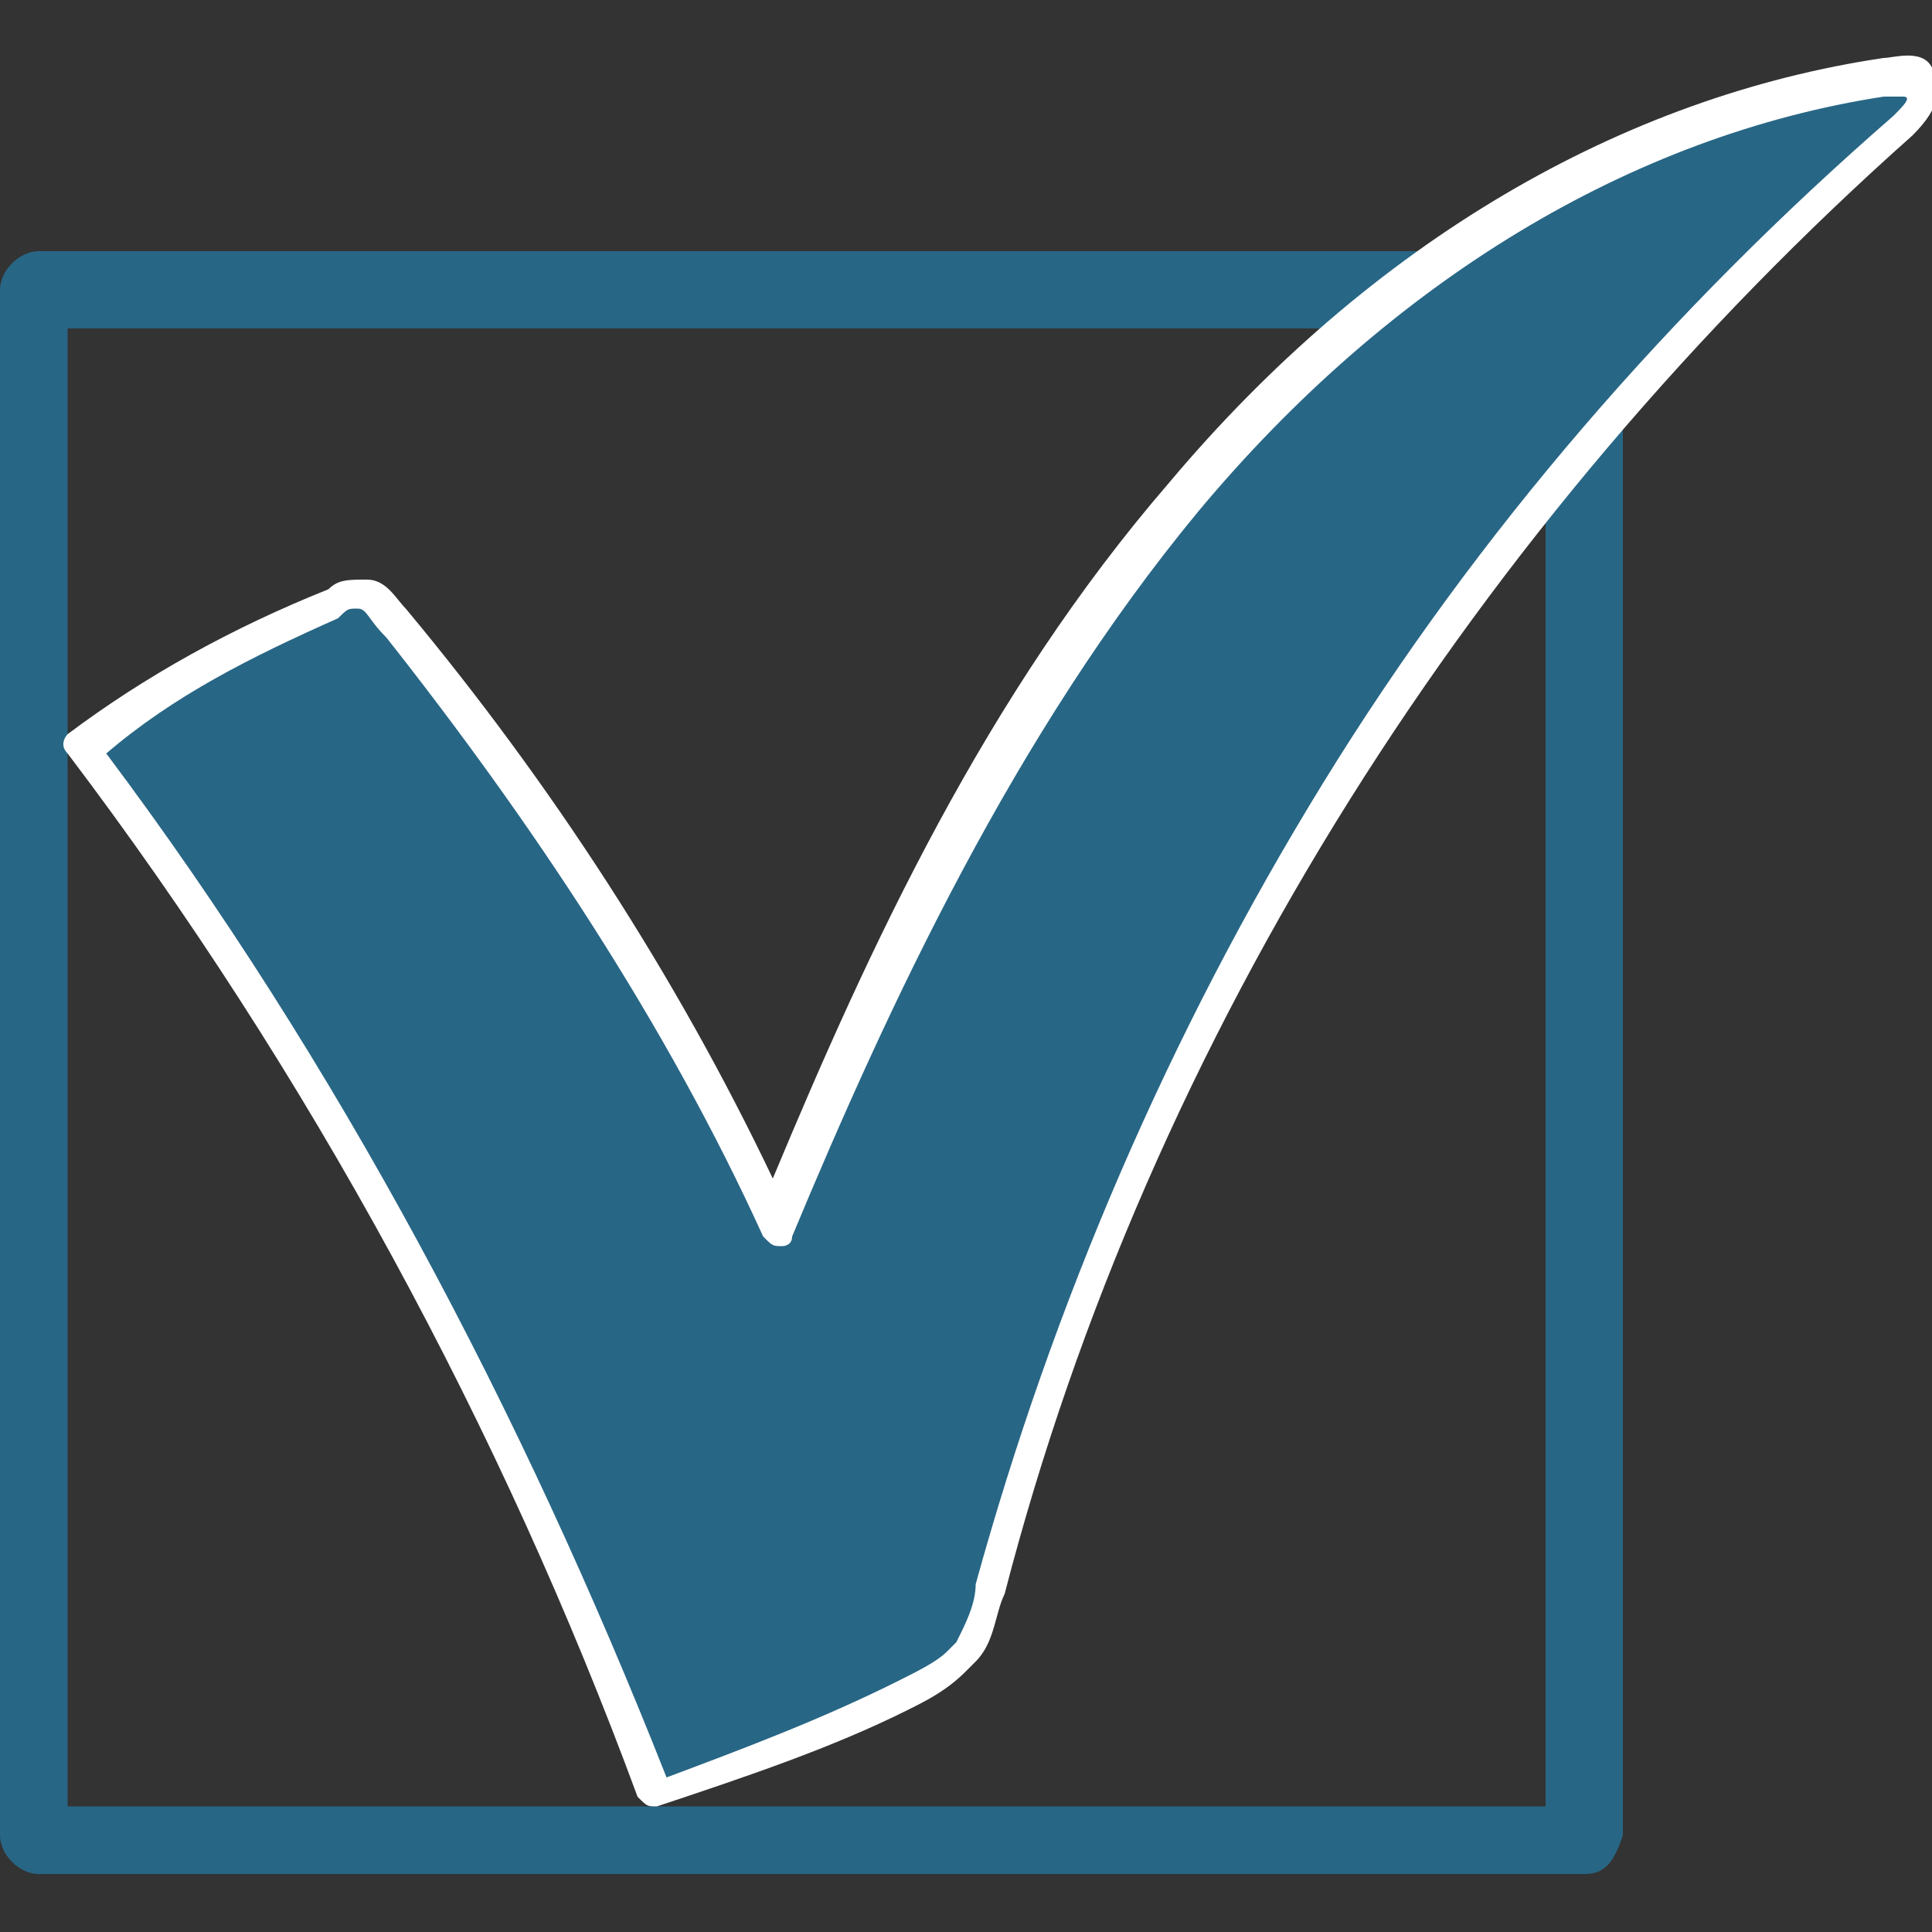
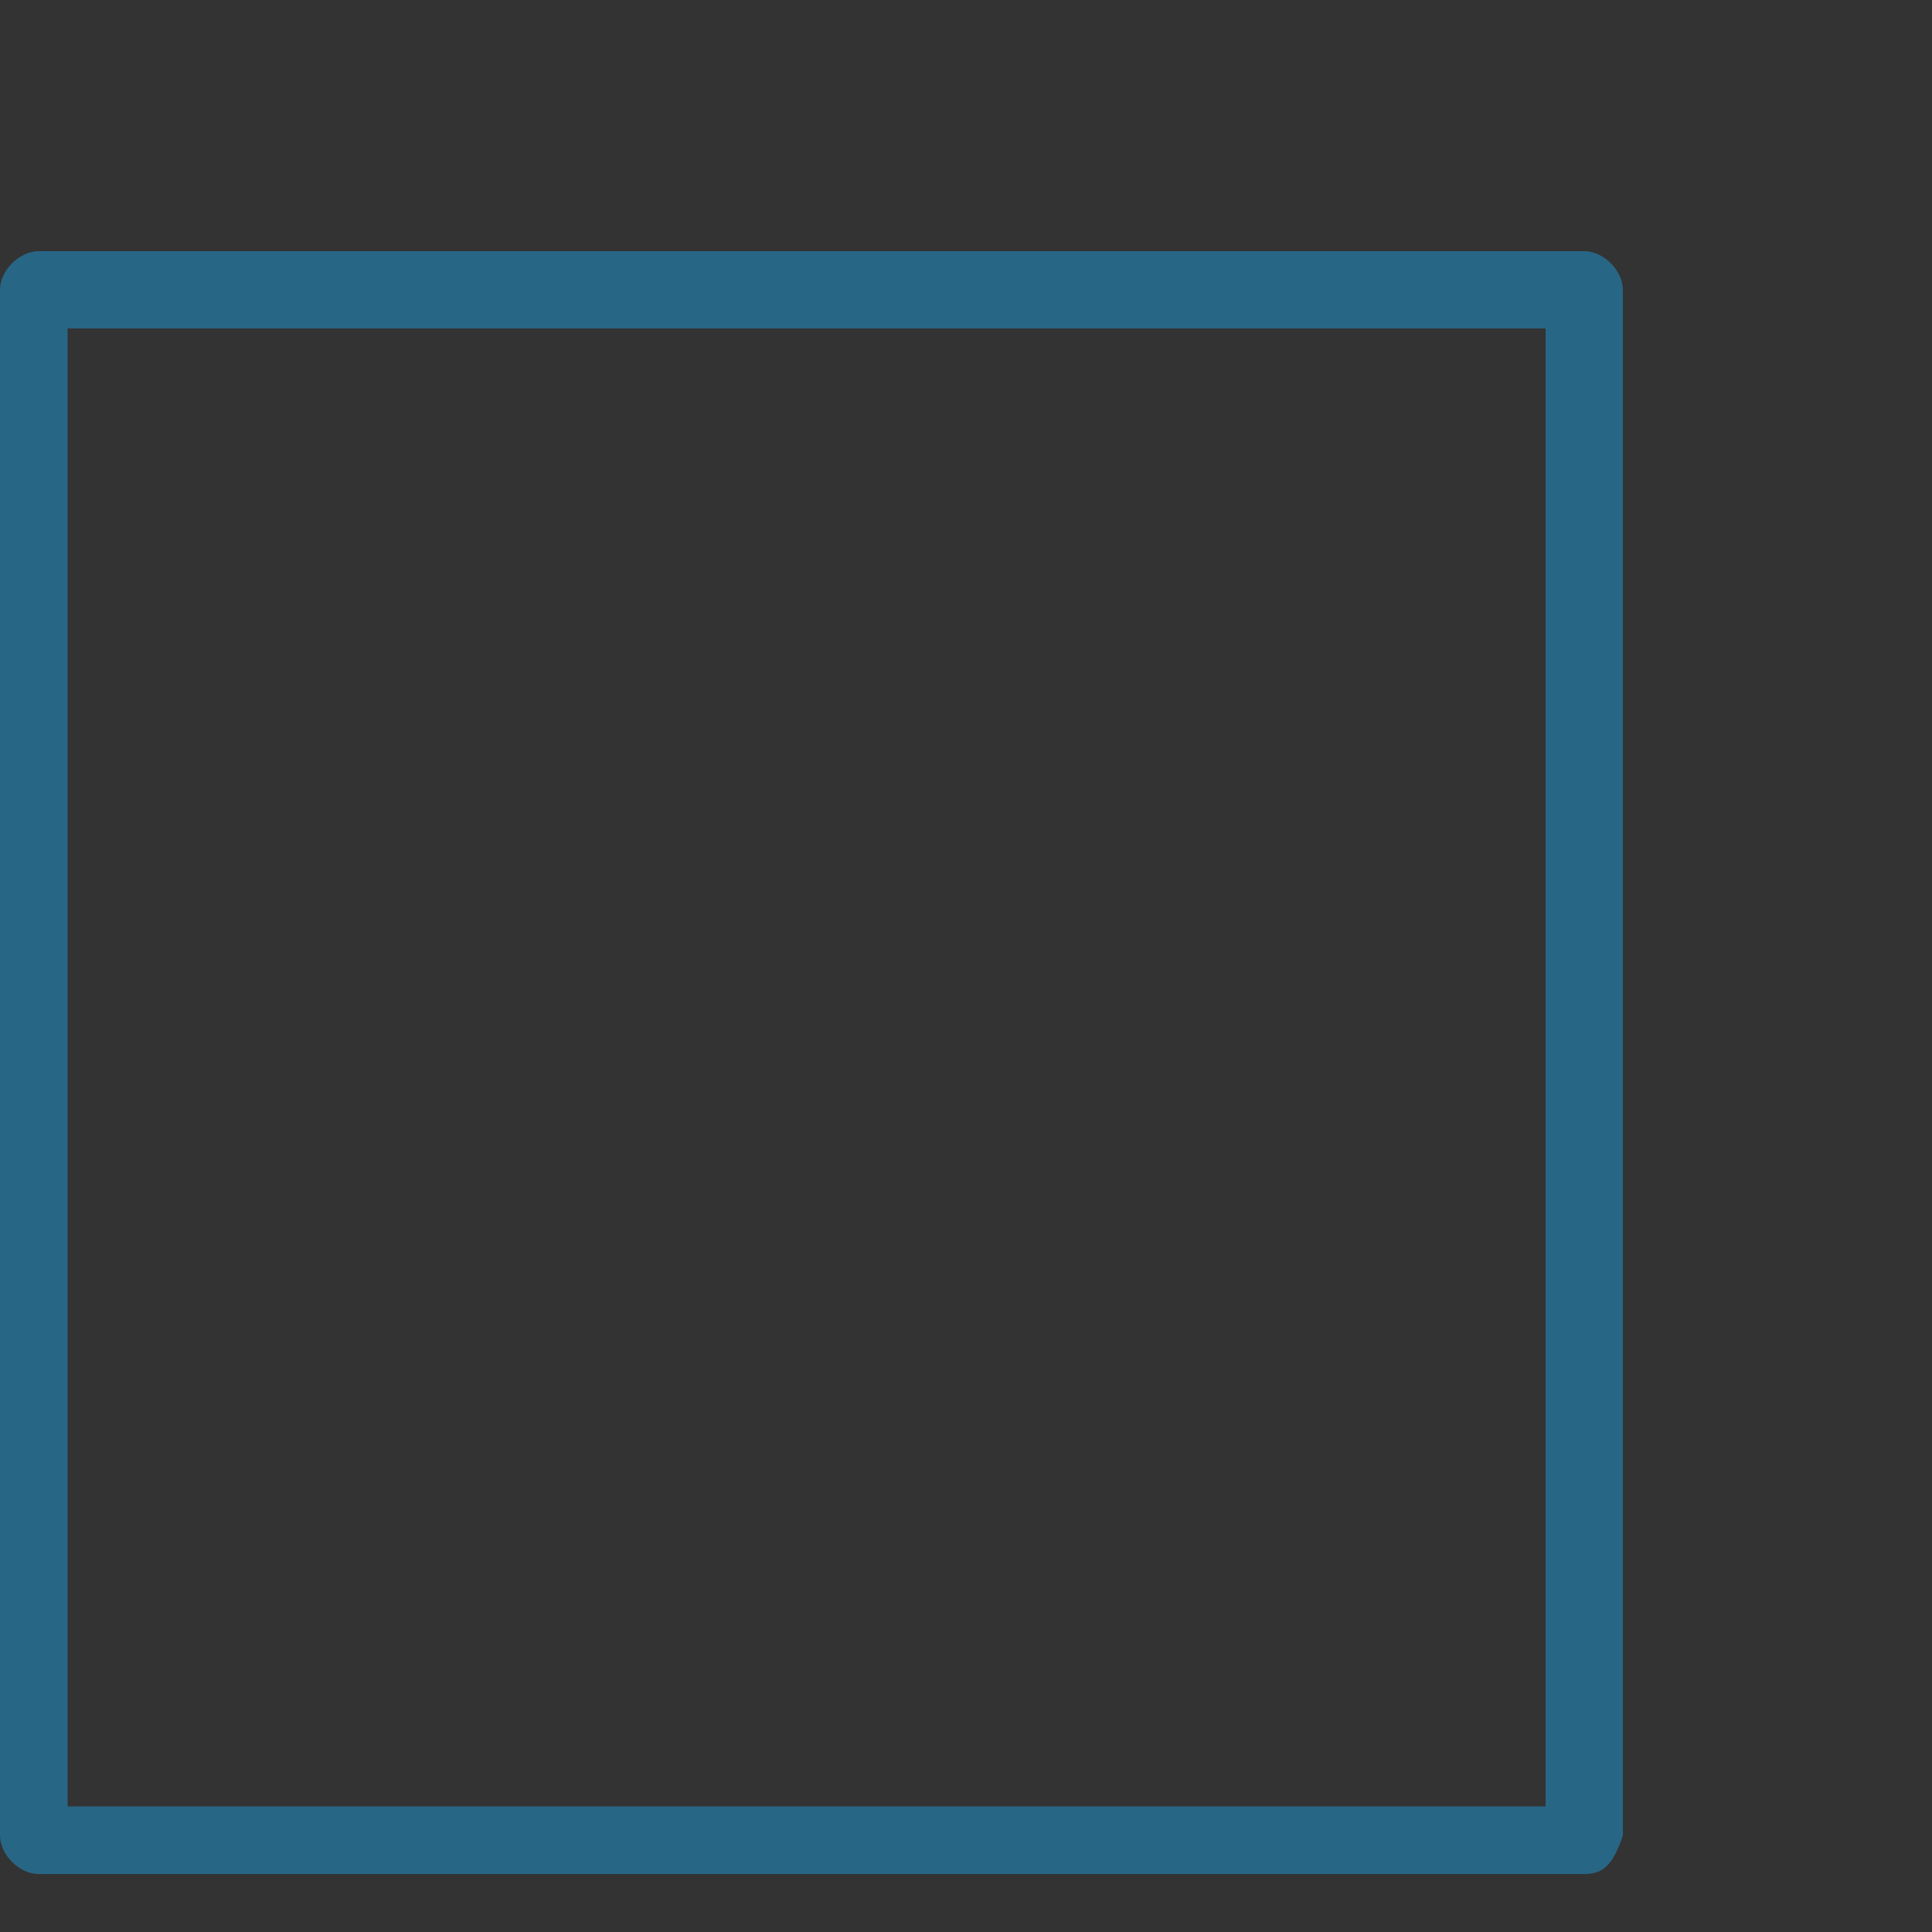
<svg xmlns="http://www.w3.org/2000/svg" version="1.1" id="レイヤー_1" x="0px" y="0px" viewBox="0 0 20 20" style="enable-background:new 0 0 20 20;" xml:space="preserve">
  <rect x="0" y="0" width="20" height="20" fill="#333333" stroke="none" />
  <style type="text/css">
	.st0{fill:#286685;}
	.st1{fill:#FFFFFF;}
</style>
  <g>
    <g>
      <path class="st0" d="M16.4,19.4h-16c-0.2,0-0.4-0.2-0.4-0.4V3c0-0.2,0.2-0.4,0.4-0.4h16c0.2,0,0.4,0.2,0.4,0.4v16    C16.7,19.3,16.6,19.4,16.4,19.4z M0.7,18.7H16V3.4H0.7V18.7z" />
    </g>
    <g>
      <g>
-         <path class="st0" d="M9.9,17.1C9.9,17.1,9.9,17.1,9.9,17.1c-0.2,0.3-0.4,0.4-0.6,0.4c-0.8,0.4-1.7,0.7-2.5,1     C5.3,14.7,3.4,11,0.9,7.7c0.8-0.6,1.6-1.1,2.6-1.5c0.1,0,0.2-0.1,0.3-0.1C3.9,6.2,4,6.3,4,6.4c1.6,1.9,2.9,4,4,6.2     c1.1-2.7,2.4-5.3,4.2-7.5c1.9-2.2,4.4-3.9,7.3-4.4c0.1,0,0.3,0,0.4,0.1c0.1,0.1,0,0.3-0.2,0.4c-4.5,4-7.9,9.4-9.5,15.2     C10.1,16.7,10,16.9,9.9,17.1z" />
-         <path class="st1" d="M6.8,18.7c-0.1,0-0.1,0-0.2-0.1c-1.4-3.8-3.4-7.5-5.9-10.8c-0.1-0.1,0-0.2,0-0.2C1.5,7,2.4,6.5,3.4,6.1     C3.5,6,3.6,6,3.8,6C4,6,4.1,6.2,4.2,6.3c1.5,1.8,2.8,3.8,3.8,5.9c1-2.4,2.2-5,4.1-7.2c2.1-2.5,4.7-4,7.4-4.4     c0.1,0,0.4-0.1,0.5,0.1c0.1,0.2,0.1,0.4-0.2,0.7c-4.5,4-7.9,9.3-9.4,15.1l0,0c-0.1,0.2-0.1,0.5-0.3,0.7c0,0,0,0,0,0     c0,0-0.1,0.1-0.1,0.1c-0.2,0.2-0.4,0.3-0.6,0.4C8.6,18.1,7.7,18.4,6.8,18.7C6.8,18.7,6.8,18.7,6.8,18.7z M1.1,7.8     c2.4,3.2,4.3,6.8,5.8,10.6c0.8-0.3,1.6-0.6,2.4-1c0.2-0.1,0.4-0.2,0.5-0.3c0,0,0,0,0.1-0.1c0.1-0.2,0.2-0.4,0.2-0.6l0,0     c0.8-2.9,2-5.7,3.6-8.3c1.6-2.6,3.6-4.9,5.9-6.9c0.1-0.1,0.2-0.2,0.1-0.2c0,0,0,0-0.2,0c-2.6,0.4-5.1,1.9-7.1,4.3     c-1.9,2.3-3.2,5.1-4.2,7.5c0,0.1-0.1,0.1-0.1,0.1c-0.1,0-0.1,0-0.2-0.1c-1-2.2-2.4-4.3-3.9-6.2C3.8,6.4,3.8,6.3,3.7,6.3     c-0.1,0-0.1,0-0.2,0.1C2.6,6.8,1.8,7.2,1.1,7.8z M9.9,17.1L9.9,17.1L9.9,17.1z" />
-       </g>
+         </g>
    </g>
  </g>
  <g>
    <g>
      <path class="st0" d="M271.8,811.9h-656.9c-7.9,0-14.4-6.4-14.4-14.4V140.6c0-7.9,6.4-14.4,14.4-14.4h656.9    c7.9,0,14.4,6.4,14.4,14.4v656.9C286.2,805.5,279.7,811.9,271.8,811.9z M-370.8,783.2h628.2V154.9h-628.2V783.2z" />
    </g>
    <g>
      <g>
-         <path class="st0" d="M6.6,714.5c-0.8,1.2-1.7,2.4-2.7,3.6c-5.8,6.7-13.9,10.9-21.8,14.8c-33.4,16.4-67.9,30.5-103.2,42     C-180.6,617.1-262.2,467.7-363,332.5c32.4-26.2,66.9-45.5,105.1-61.7c3.8-1.6,7.9-3.3,12-2.5c4.8,0.9,8.3,4.8,11.3,8.6     c64.5,77.9,119.1,164,162,255.5C-27.8,423,23.8,314.8,100.1,224.6C176.4,134.4,280.2,63,397,45.7c5.1-0.8,11.4-1,14.4,3.3     c4.1,5.8-1.7,13.2-7,17.9C218.1,230.7,81.3,450.1,16.3,689.5C13.9,698.2,11.5,707.2,6.6,714.5z" />
        <path class="st1" d="M-121.2,781.6c-2.7,0-5.3-1.7-6.3-4.3c-59.3-157.5-140.4-305.9-241-440.8c-2.2-2.9-1.6-7,1.2-9.2     c31-25,64.9-44.9,106.7-62.7c4.1-1.7,9.6-4.1,15.8-2.9c7.4,1.4,12.3,7.3,15.3,10.9C-167.8,347-115.2,428.8-73,515.8     c40-96.4,91.4-205,168-295.5C180.2,119.6,287.1,55.2,396,39c3.7-0.6,15-2.2,20.9,6c5.4,7.6,2.3,17.6-8.1,26.8     C224.3,234.1,87.2,454.1,22.7,691.3l-0.1,0.3c-2.5,9.1-5,18.5-10.5,26.7c0,0,0,0,0,0c-1,1.5-2.1,2.9-3.2,4.2     c-6.5,7.5-15,12.1-23.9,16.4c-33.6,16.5-68.6,30.7-104.1,42.4C-119.8,781.5-120.5,781.6-121.2,781.6z M-353.8,333.7     c98.3,132.8,177.9,278.4,236.6,432.9c32.8-11,65.2-24.4,96.3-39.6C-13,723-6,719.3-1.2,713.8c0.8-0.9,1.5-1.9,2.2-2.9     c4.3-6.4,6.5-14.7,8.7-22.8l0.1-0.3C42.4,568,92.6,453.1,159.2,346.3C225.8,239.5,306.8,143.8,400,61.8c5.1-4.4,6.6-8.2,6-9     c-0.1-0.2-1.3-1.5-7.9-0.5C292.3,68,188.3,130.8,105.2,229C26.1,322.5-25.9,436.1-66.4,534.9c-1,2.5-3.4,4.1-6,4.2     c-2.7,0-5.1-1.4-6.2-3.9c-42.8-91.1-97-176.6-161.1-254.1c-2.4-2.9-5-5.8-7.4-6.3c-2.2-0.4-5.5,1-8.1,2.1     C-293.7,293.2-325.1,311.3-353.8,333.7z M6.6,714.5L6.6,714.5L6.6,714.5z" />
      </g>
    </g>
  </g>
</svg>